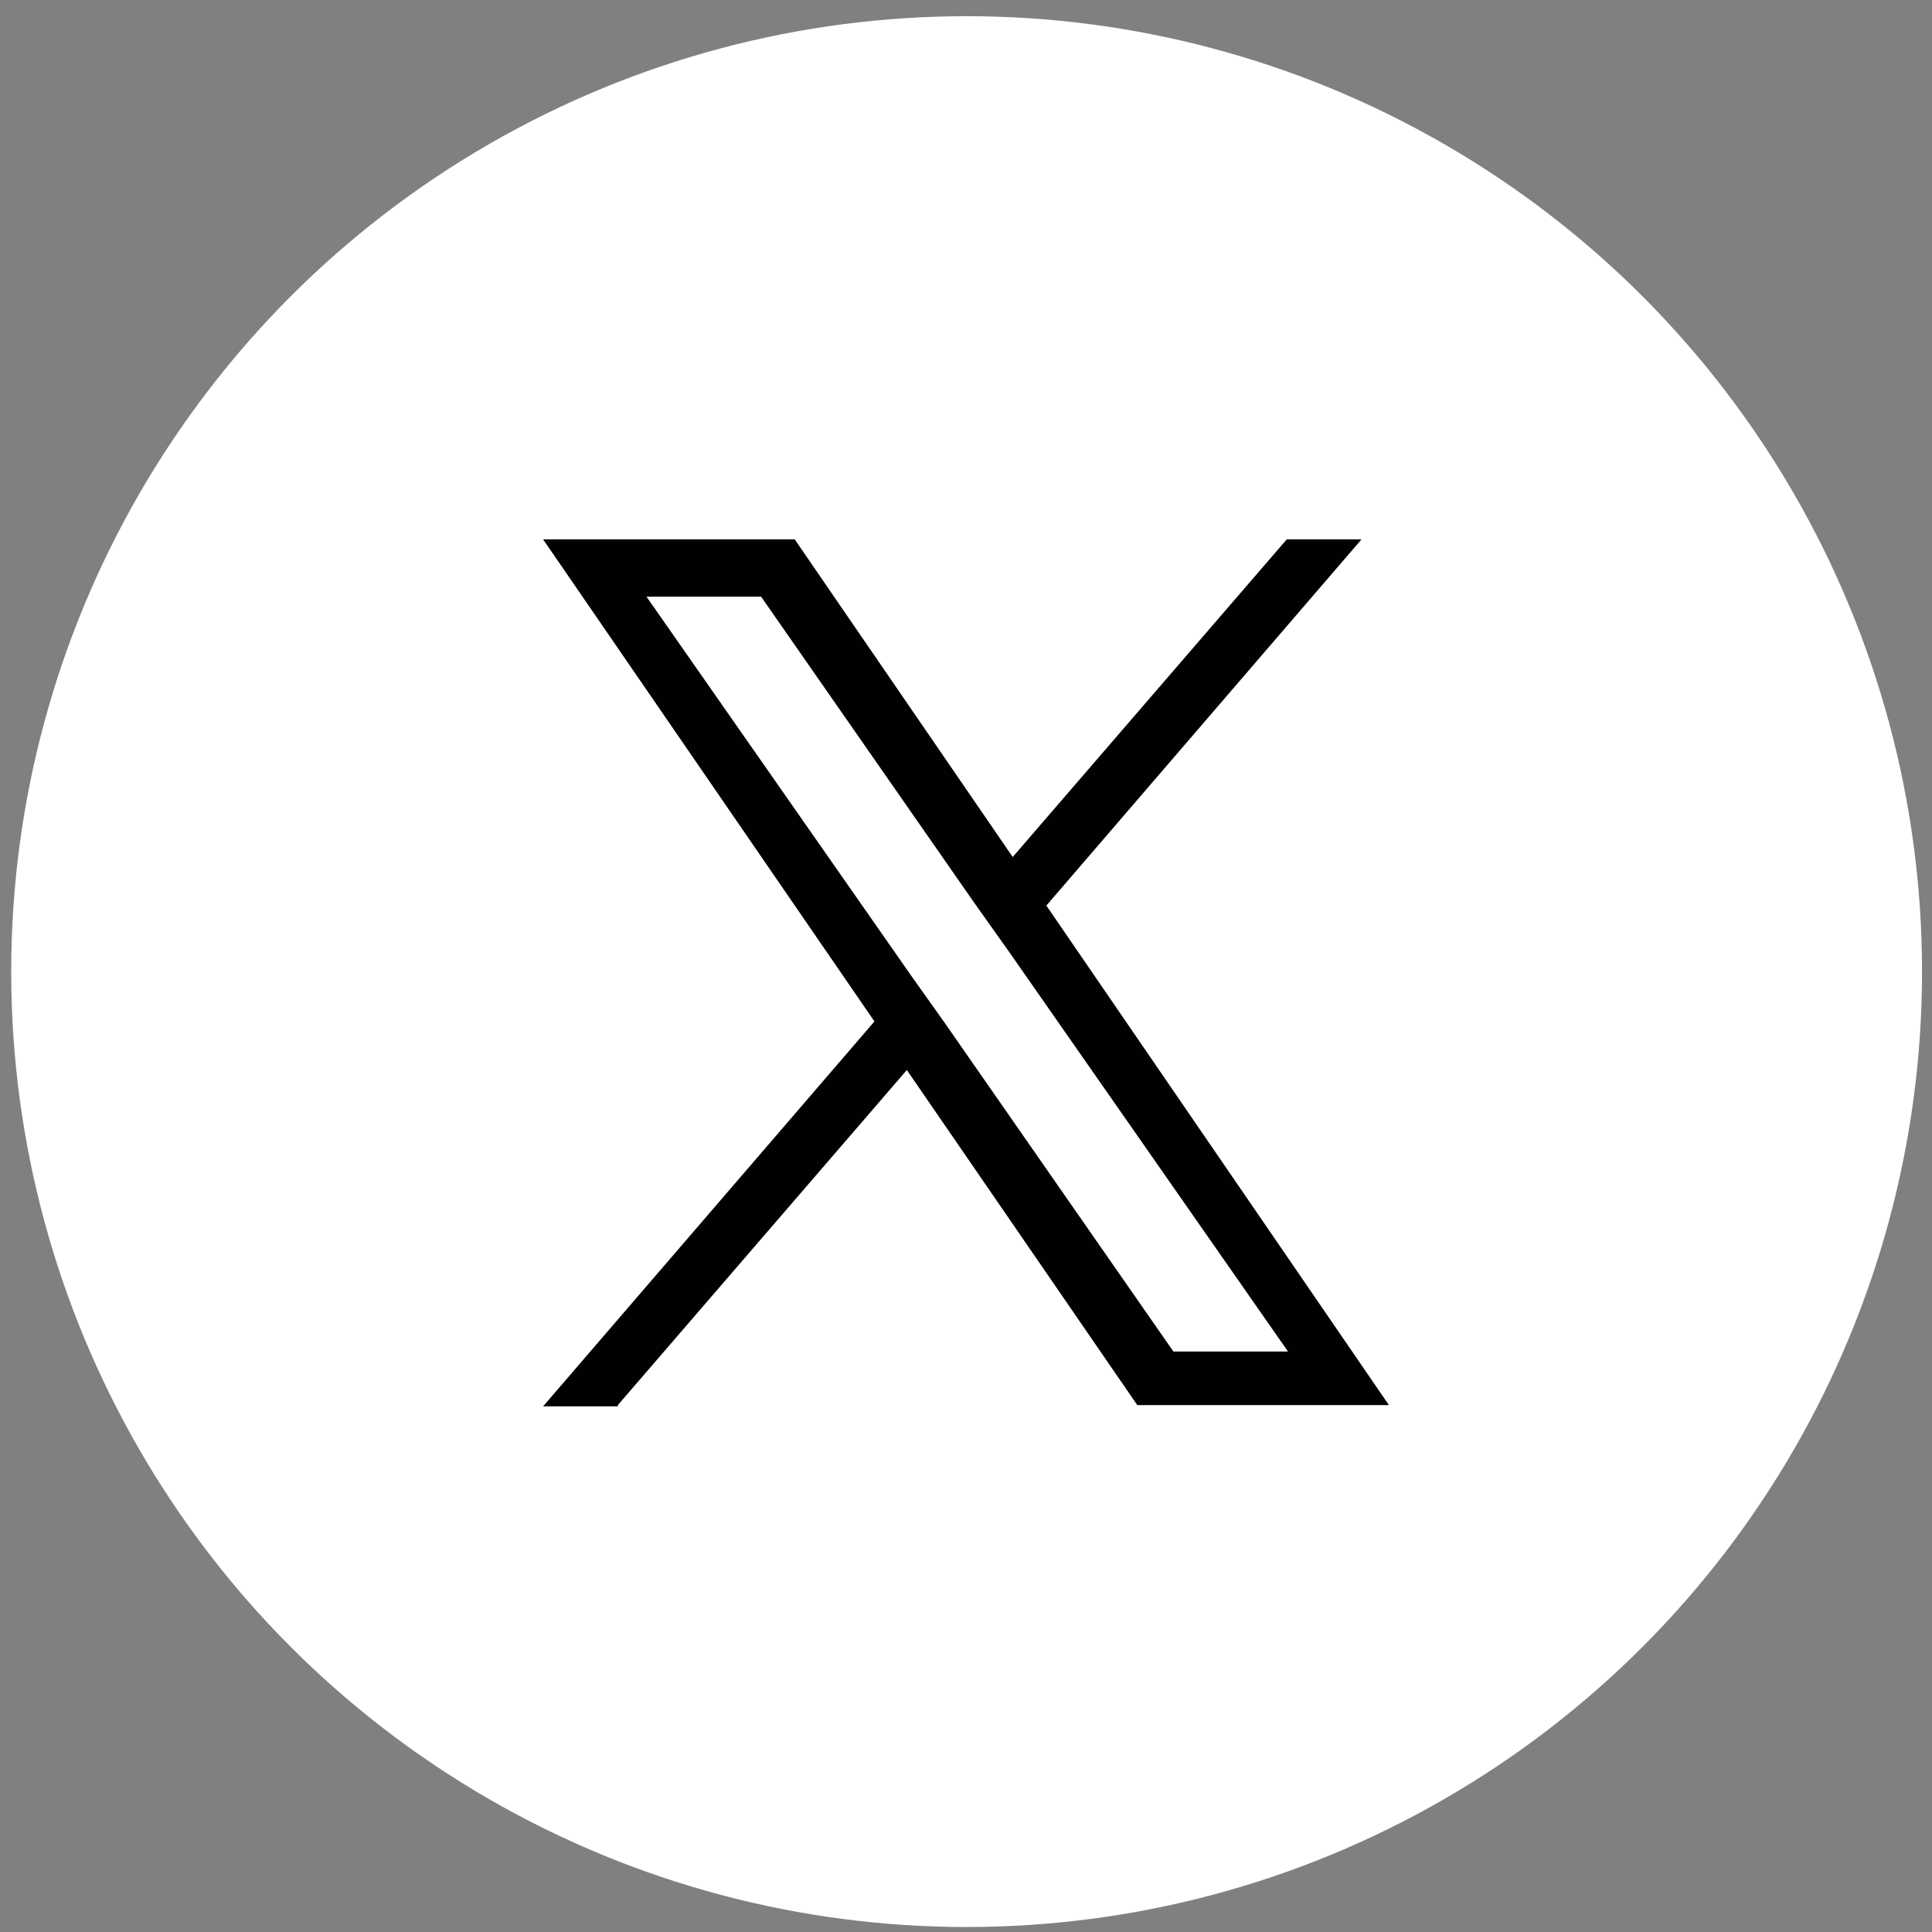
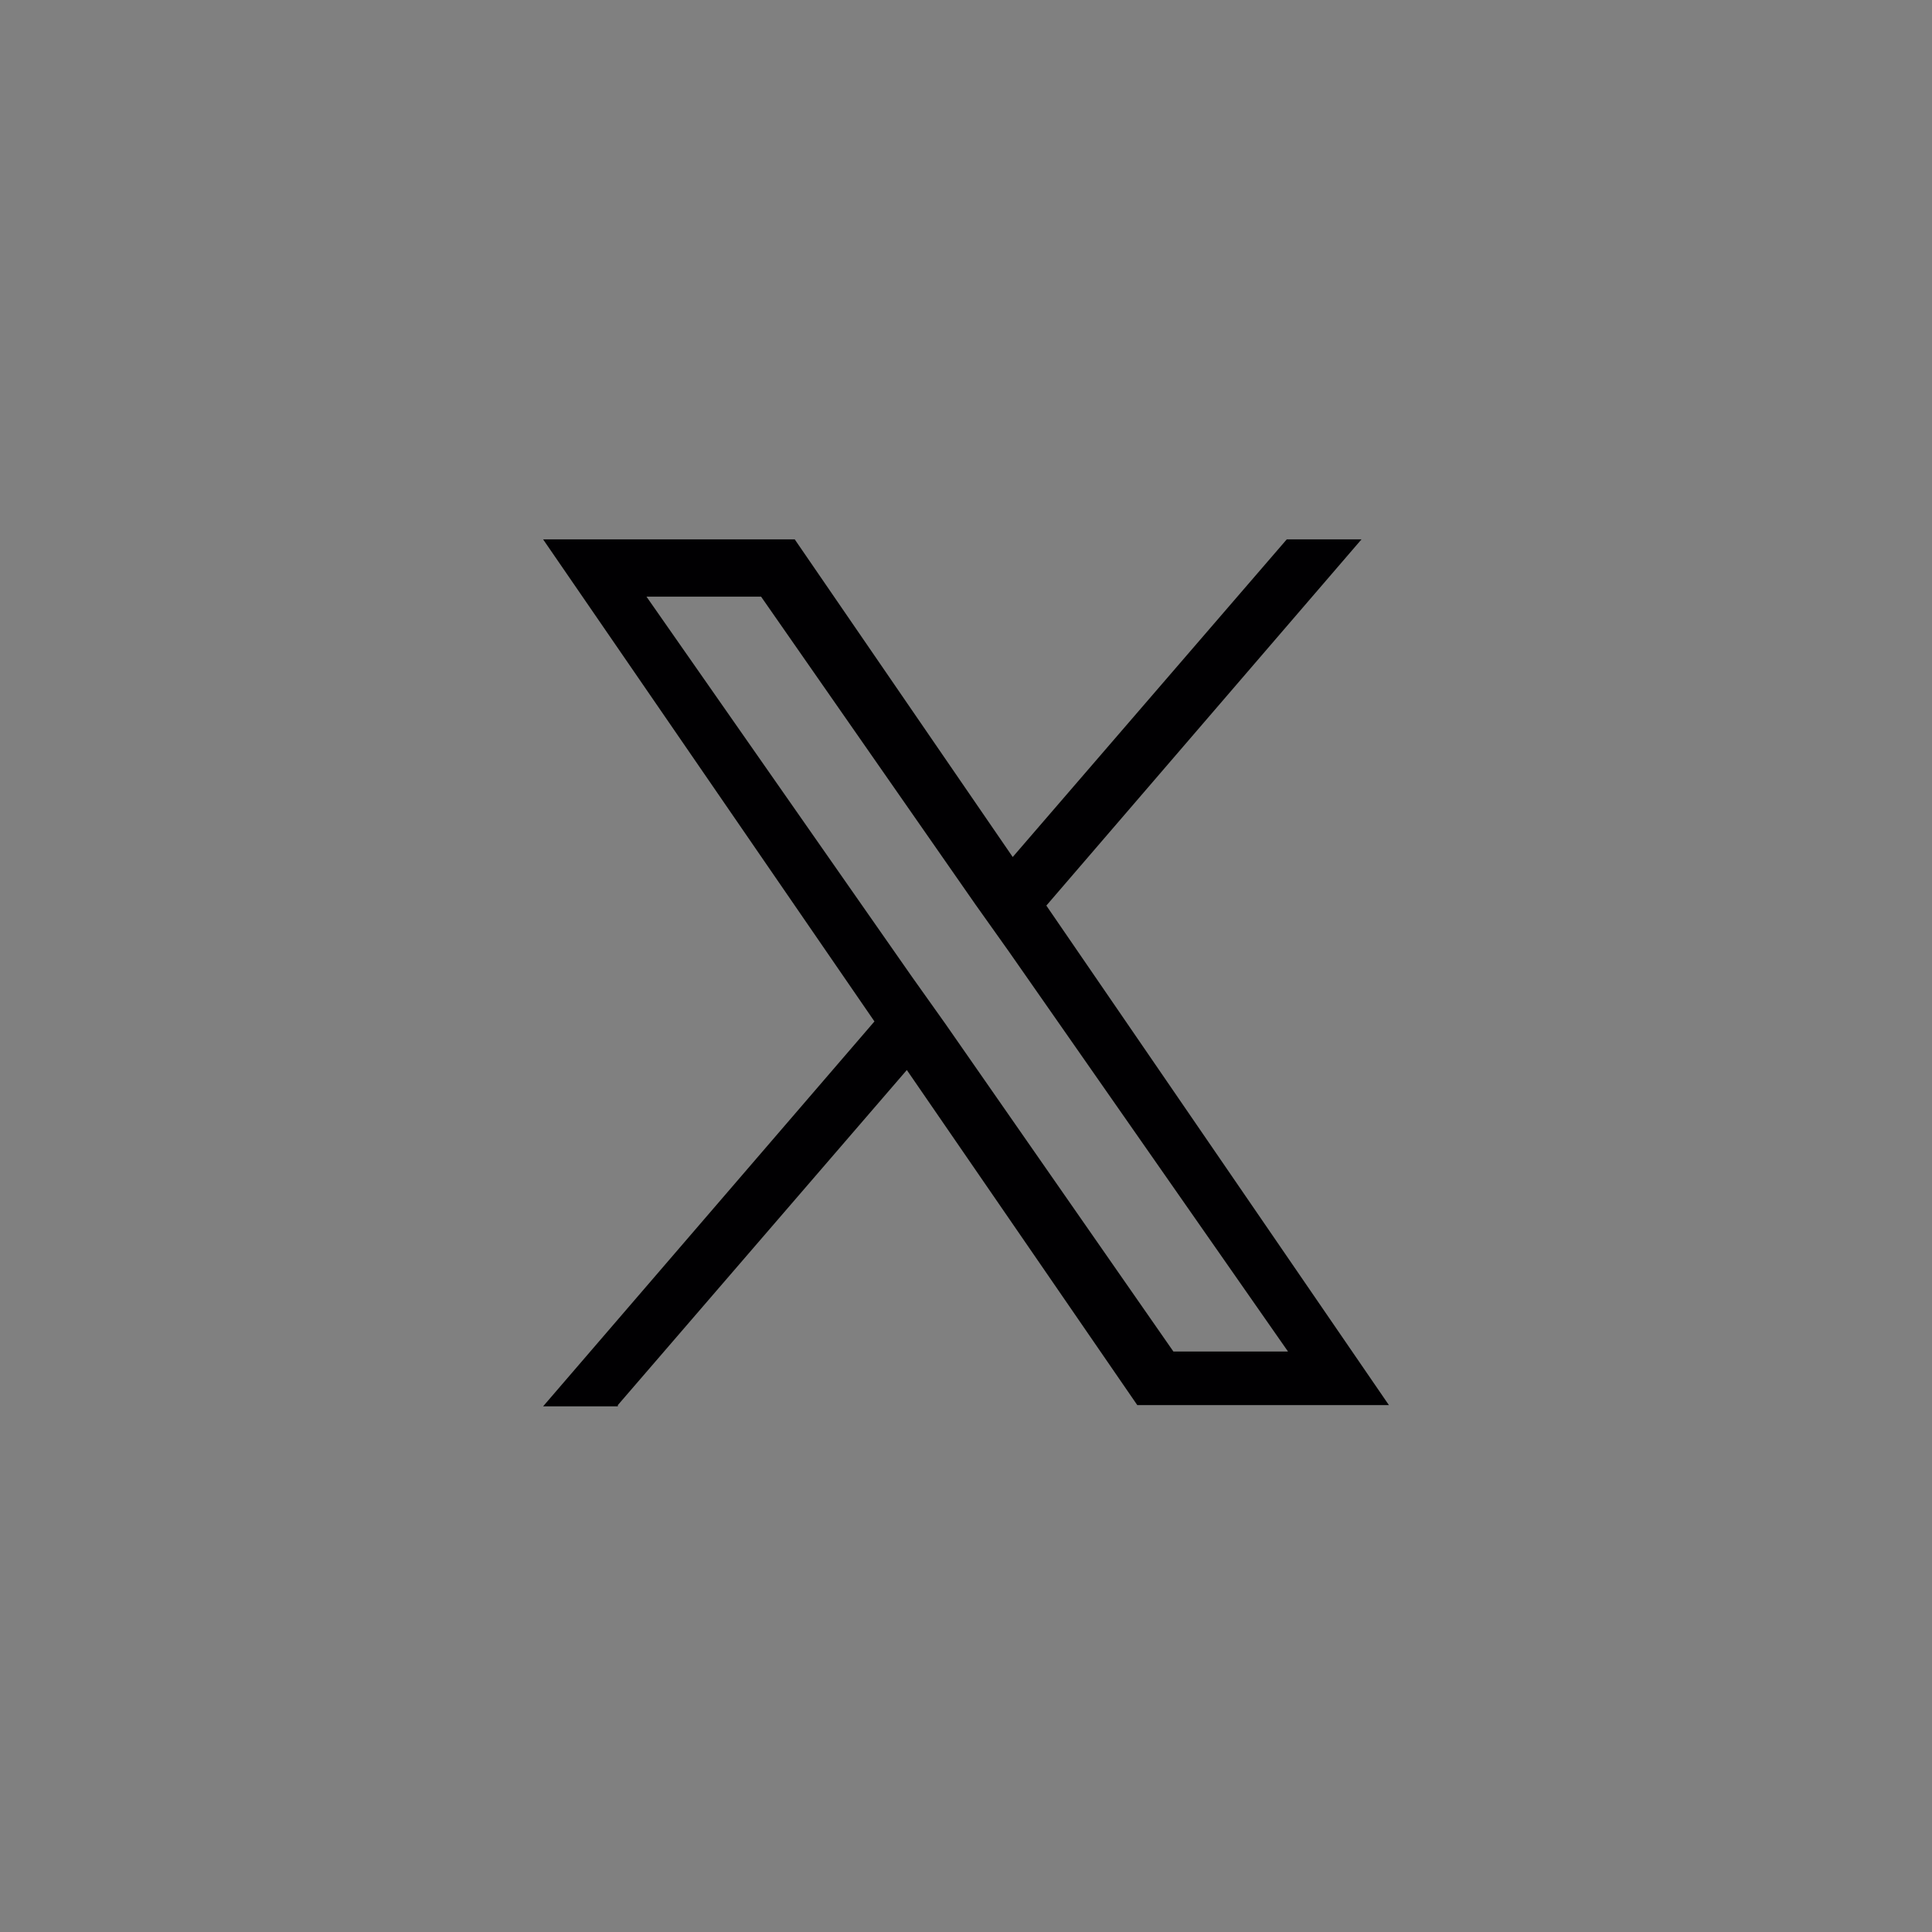
<svg xmlns="http://www.w3.org/2000/svg" version="1.1" viewBox="0 0 155.1 155.1">
  <rect x="0" y="0" width="155.1" height="155.1" fill="#808080" stroke="none" />
  <defs>
    <style>
      .cls-1 {
        fill: #010002;
      }

      .cls-2 {
        fill: #fff;
      }
    </style>
  </defs>
  <g>
    <g id="Capa_1">
      <g>
-         <circle class="cls-2" cx="77.6" cy="78" r="76.7" />
        <path class="cls-1" d="M49.6,112.8l23.2-26.9,18.5,26.9h20.2l-27.5-40.1h0l25.3-29.4h-6l-22,25.5-17.5-25.5h-20.2l26.6,38.7-26.6,30.9h6ZM51.9,47.9h9.2l17.2,24.7,2.7,3.8,22.4,32.1h-9.2l-18.3-26.3h0l-2.7-3.8s-21.3-30.5-21.3-30.5Z" />
      </g>
    </g>
  </g>
</svg>